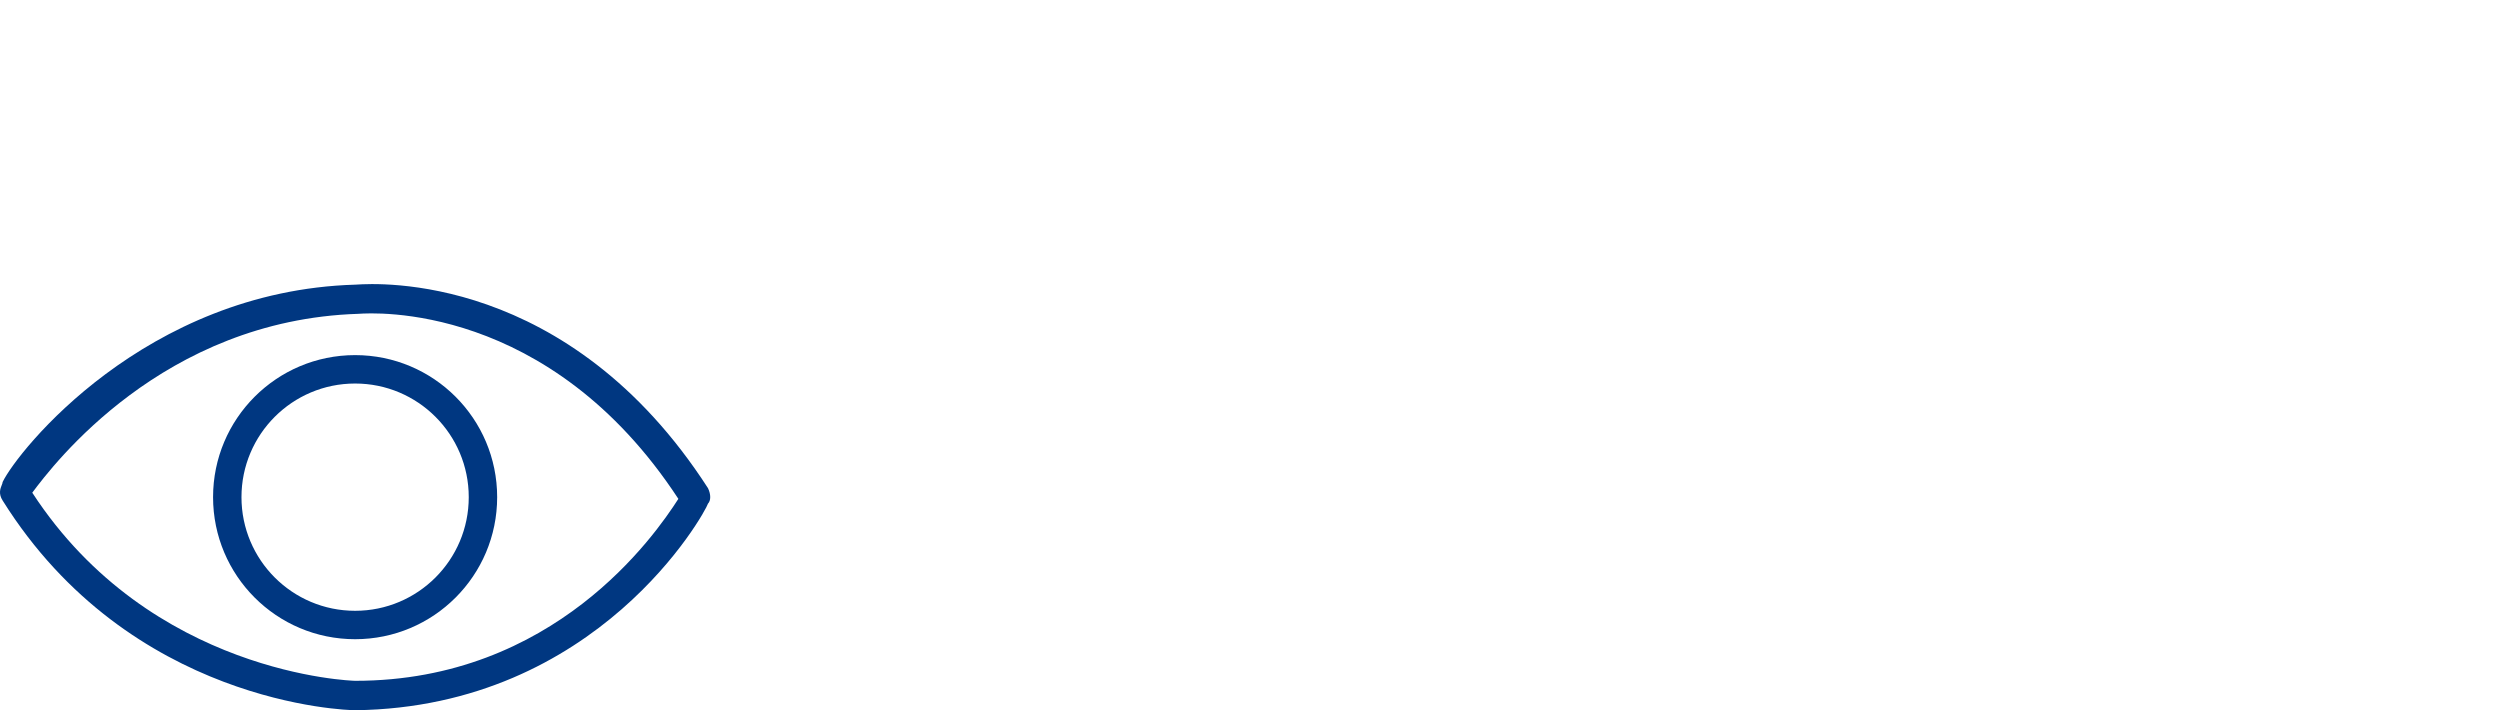
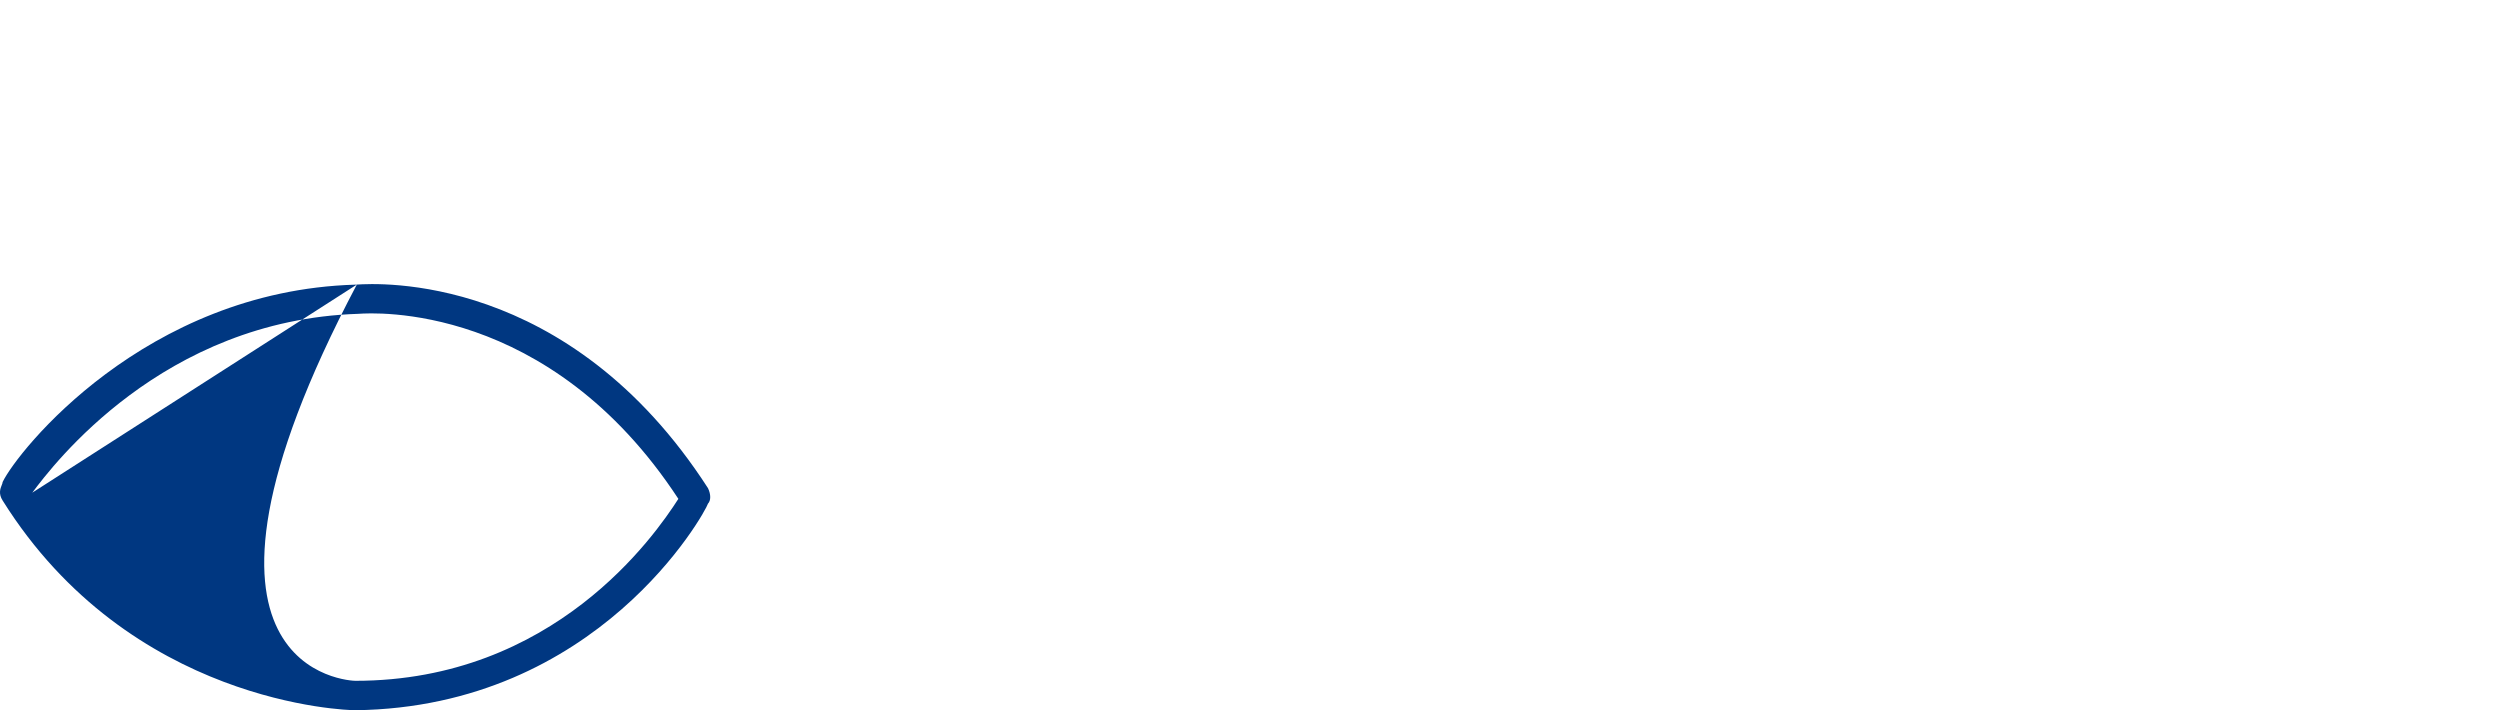
<svg xmlns="http://www.w3.org/2000/svg" width="352" height="100" viewBox="0 0 352 100" fill="none">
-   <path fill-rule="evenodd" clip-rule="evenodd" d="M50.241 40.068C53.004 39.898 80.015 38.241 99.687 68.737C100.104 69.605 100.104 70.474 99.687 70.908C99.27 72.21 84.247 99.566 50.029 100C48.777 100 18.315 99.132 0.371 70.474C-0.244 69.514 0.047 68.791 0.243 68.302C0.313 68.128 0.371 67.983 0.371 67.868C2.457 63.526 20.401 40.947 50.029 40.079C50.061 40.079 50.132 40.074 50.241 40.068ZM4.544 69.371C21.236 94.99 49.612 95.858 50.029 95.858C77.988 95.858 92.176 75.45 95.514 70.239C77.288 42.424 52.379 44.06 50.548 44.181C50.493 44.184 50.459 44.187 50.446 44.187C22.905 45.055 7.465 65.463 4.544 69.371Z" fill="#003781" />
-   <path fill-rule="evenodd" clip-rule="evenodd" d="M50 86C58.837 86 66 78.837 66 70C66 61.163 58.837 54 50 54C41.163 54 34 61.163 34 70C34 78.837 41.163 86 50 86ZM50 90C61.046 90 70 81.046 70 70C70 58.954 61.046 50 50 50C38.954 50 30 58.954 30 70C30 81.046 38.954 90 50 90Z" fill="#003781" />
+   <path fill-rule="evenodd" clip-rule="evenodd" d="M50.241 40.068C53.004 39.898 80.015 38.241 99.687 68.737C100.104 69.605 100.104 70.474 99.687 70.908C99.27 72.21 84.247 99.566 50.029 100C48.777 100 18.315 99.132 0.371 70.474C-0.244 69.514 0.047 68.791 0.243 68.302C0.313 68.128 0.371 67.983 0.371 67.868C2.457 63.526 20.401 40.947 50.029 40.079C50.061 40.079 50.132 40.074 50.241 40.068ZC21.236 94.99 49.612 95.858 50.029 95.858C77.988 95.858 92.176 75.45 95.514 70.239C77.288 42.424 52.379 44.06 50.548 44.181C50.493 44.184 50.459 44.187 50.446 44.187C22.905 45.055 7.465 65.463 4.544 69.371Z" fill="#003781" />
</svg>